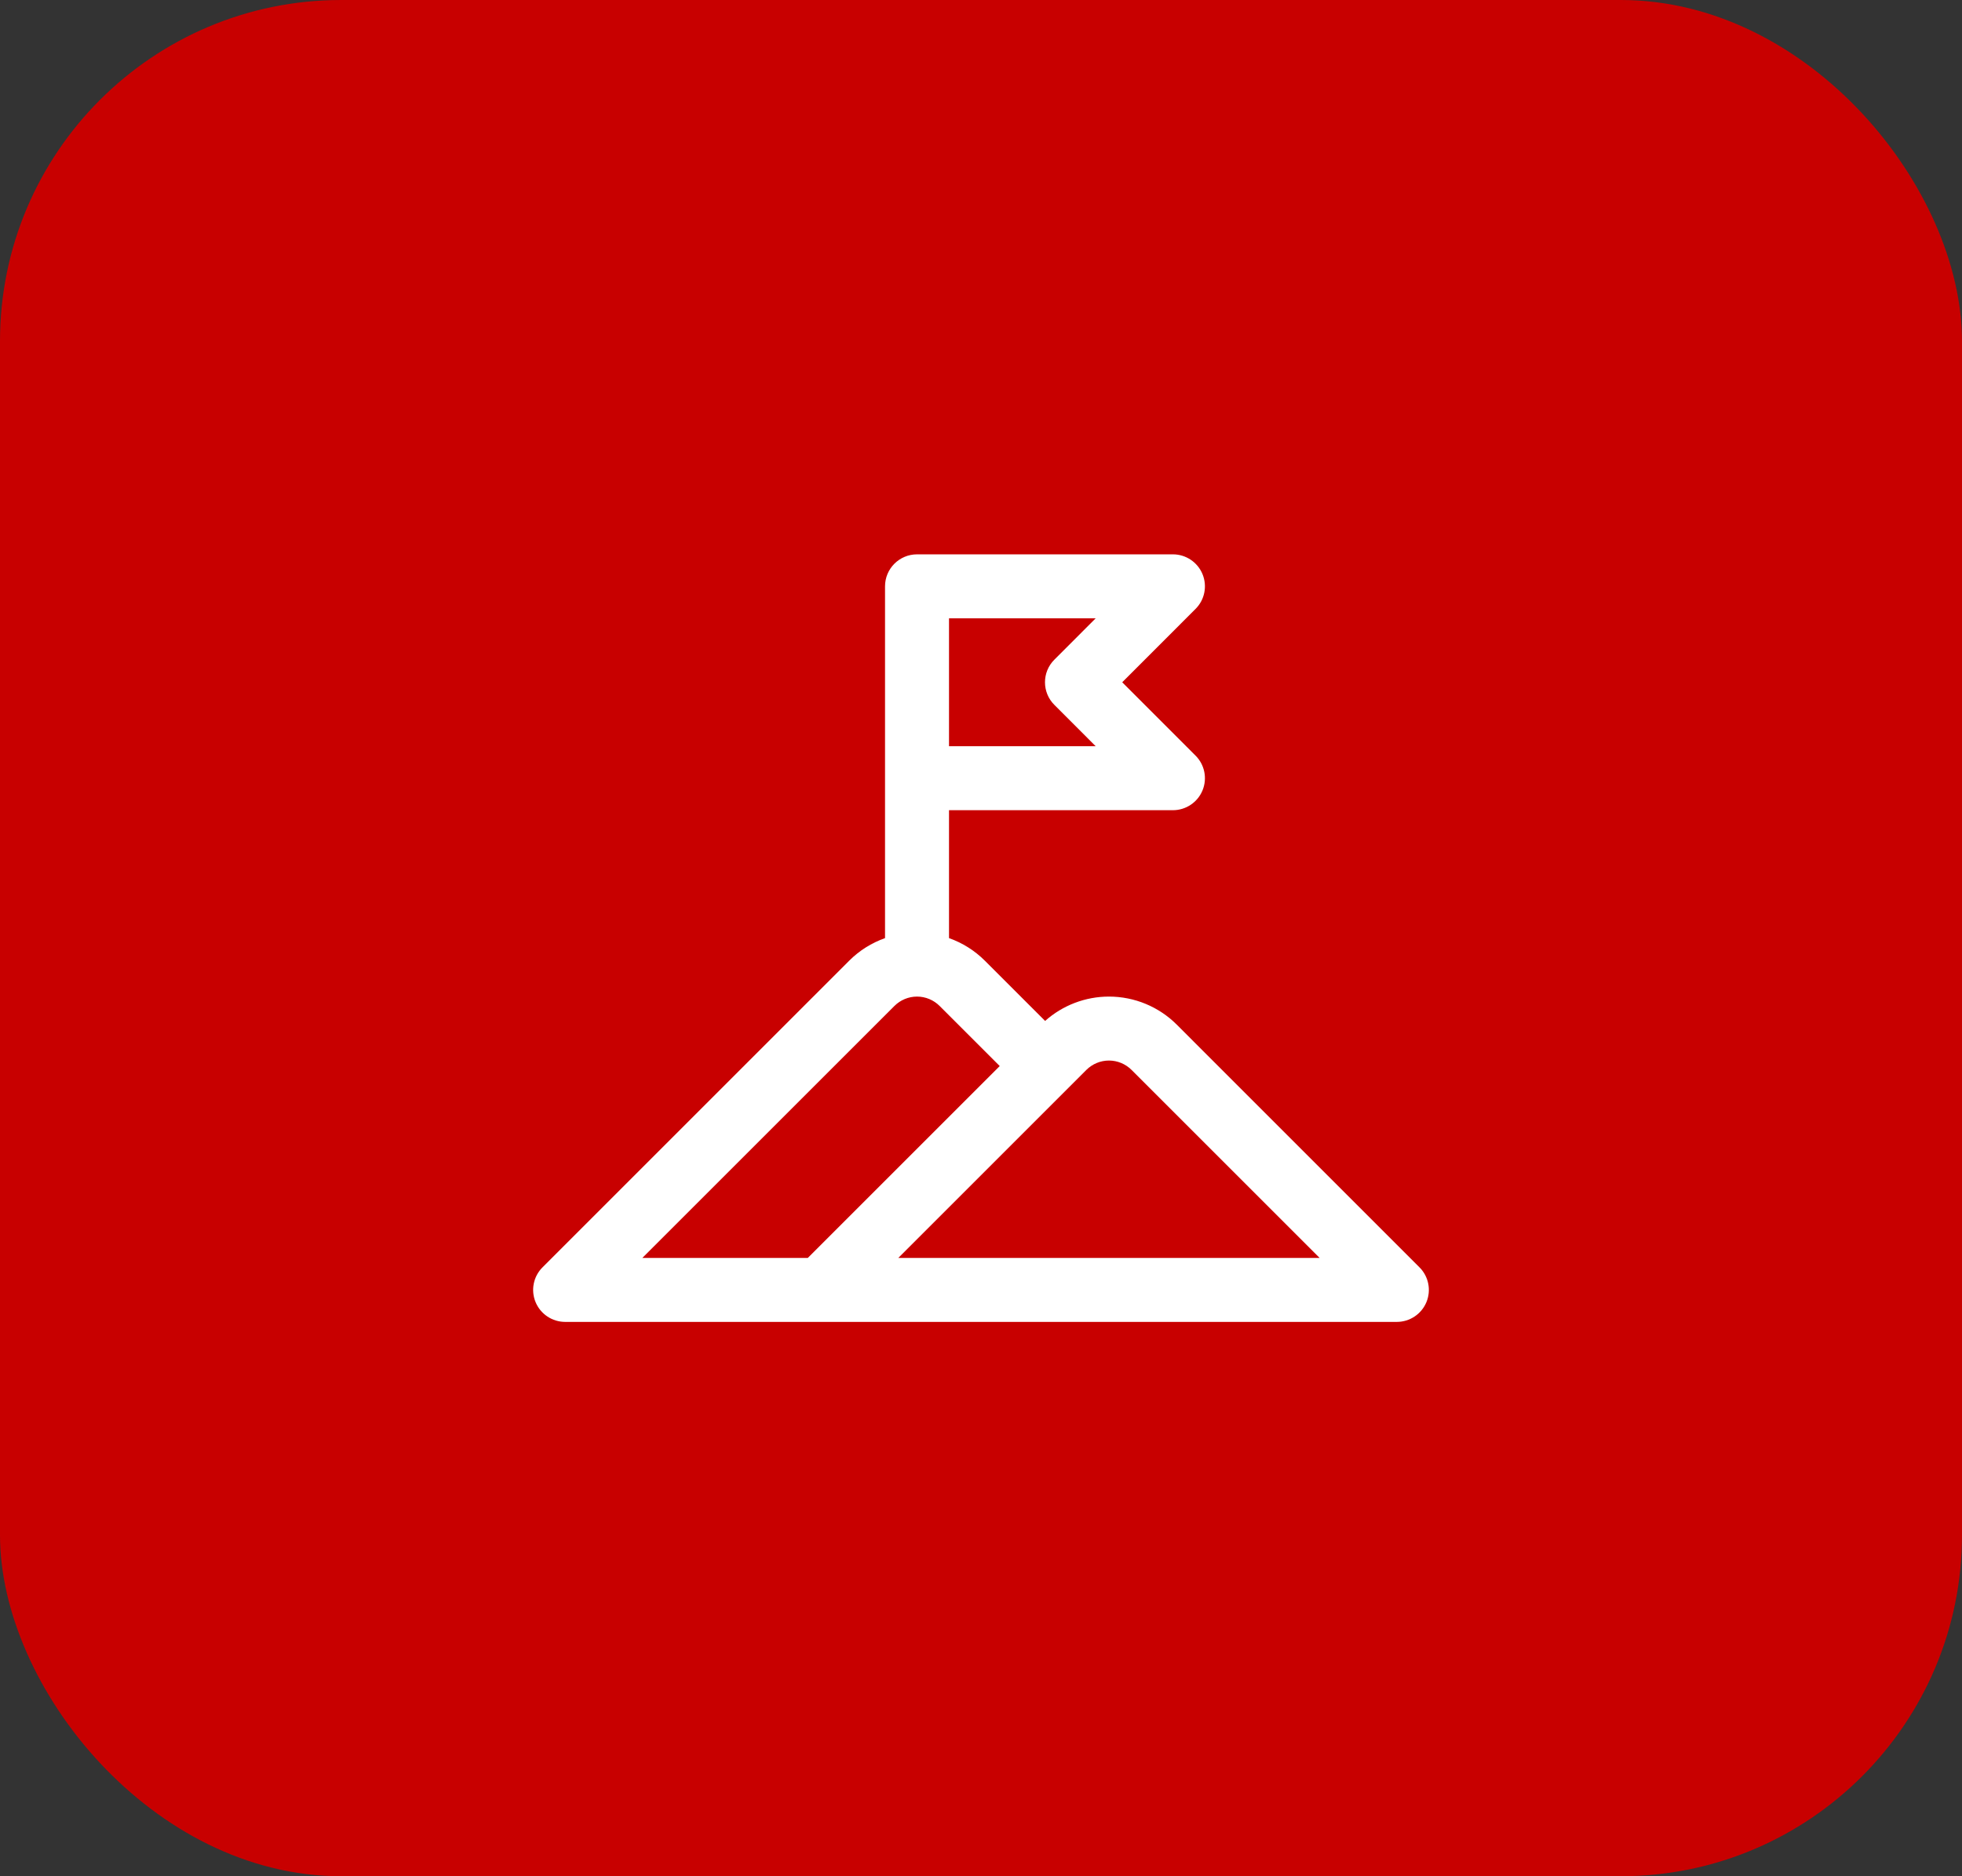
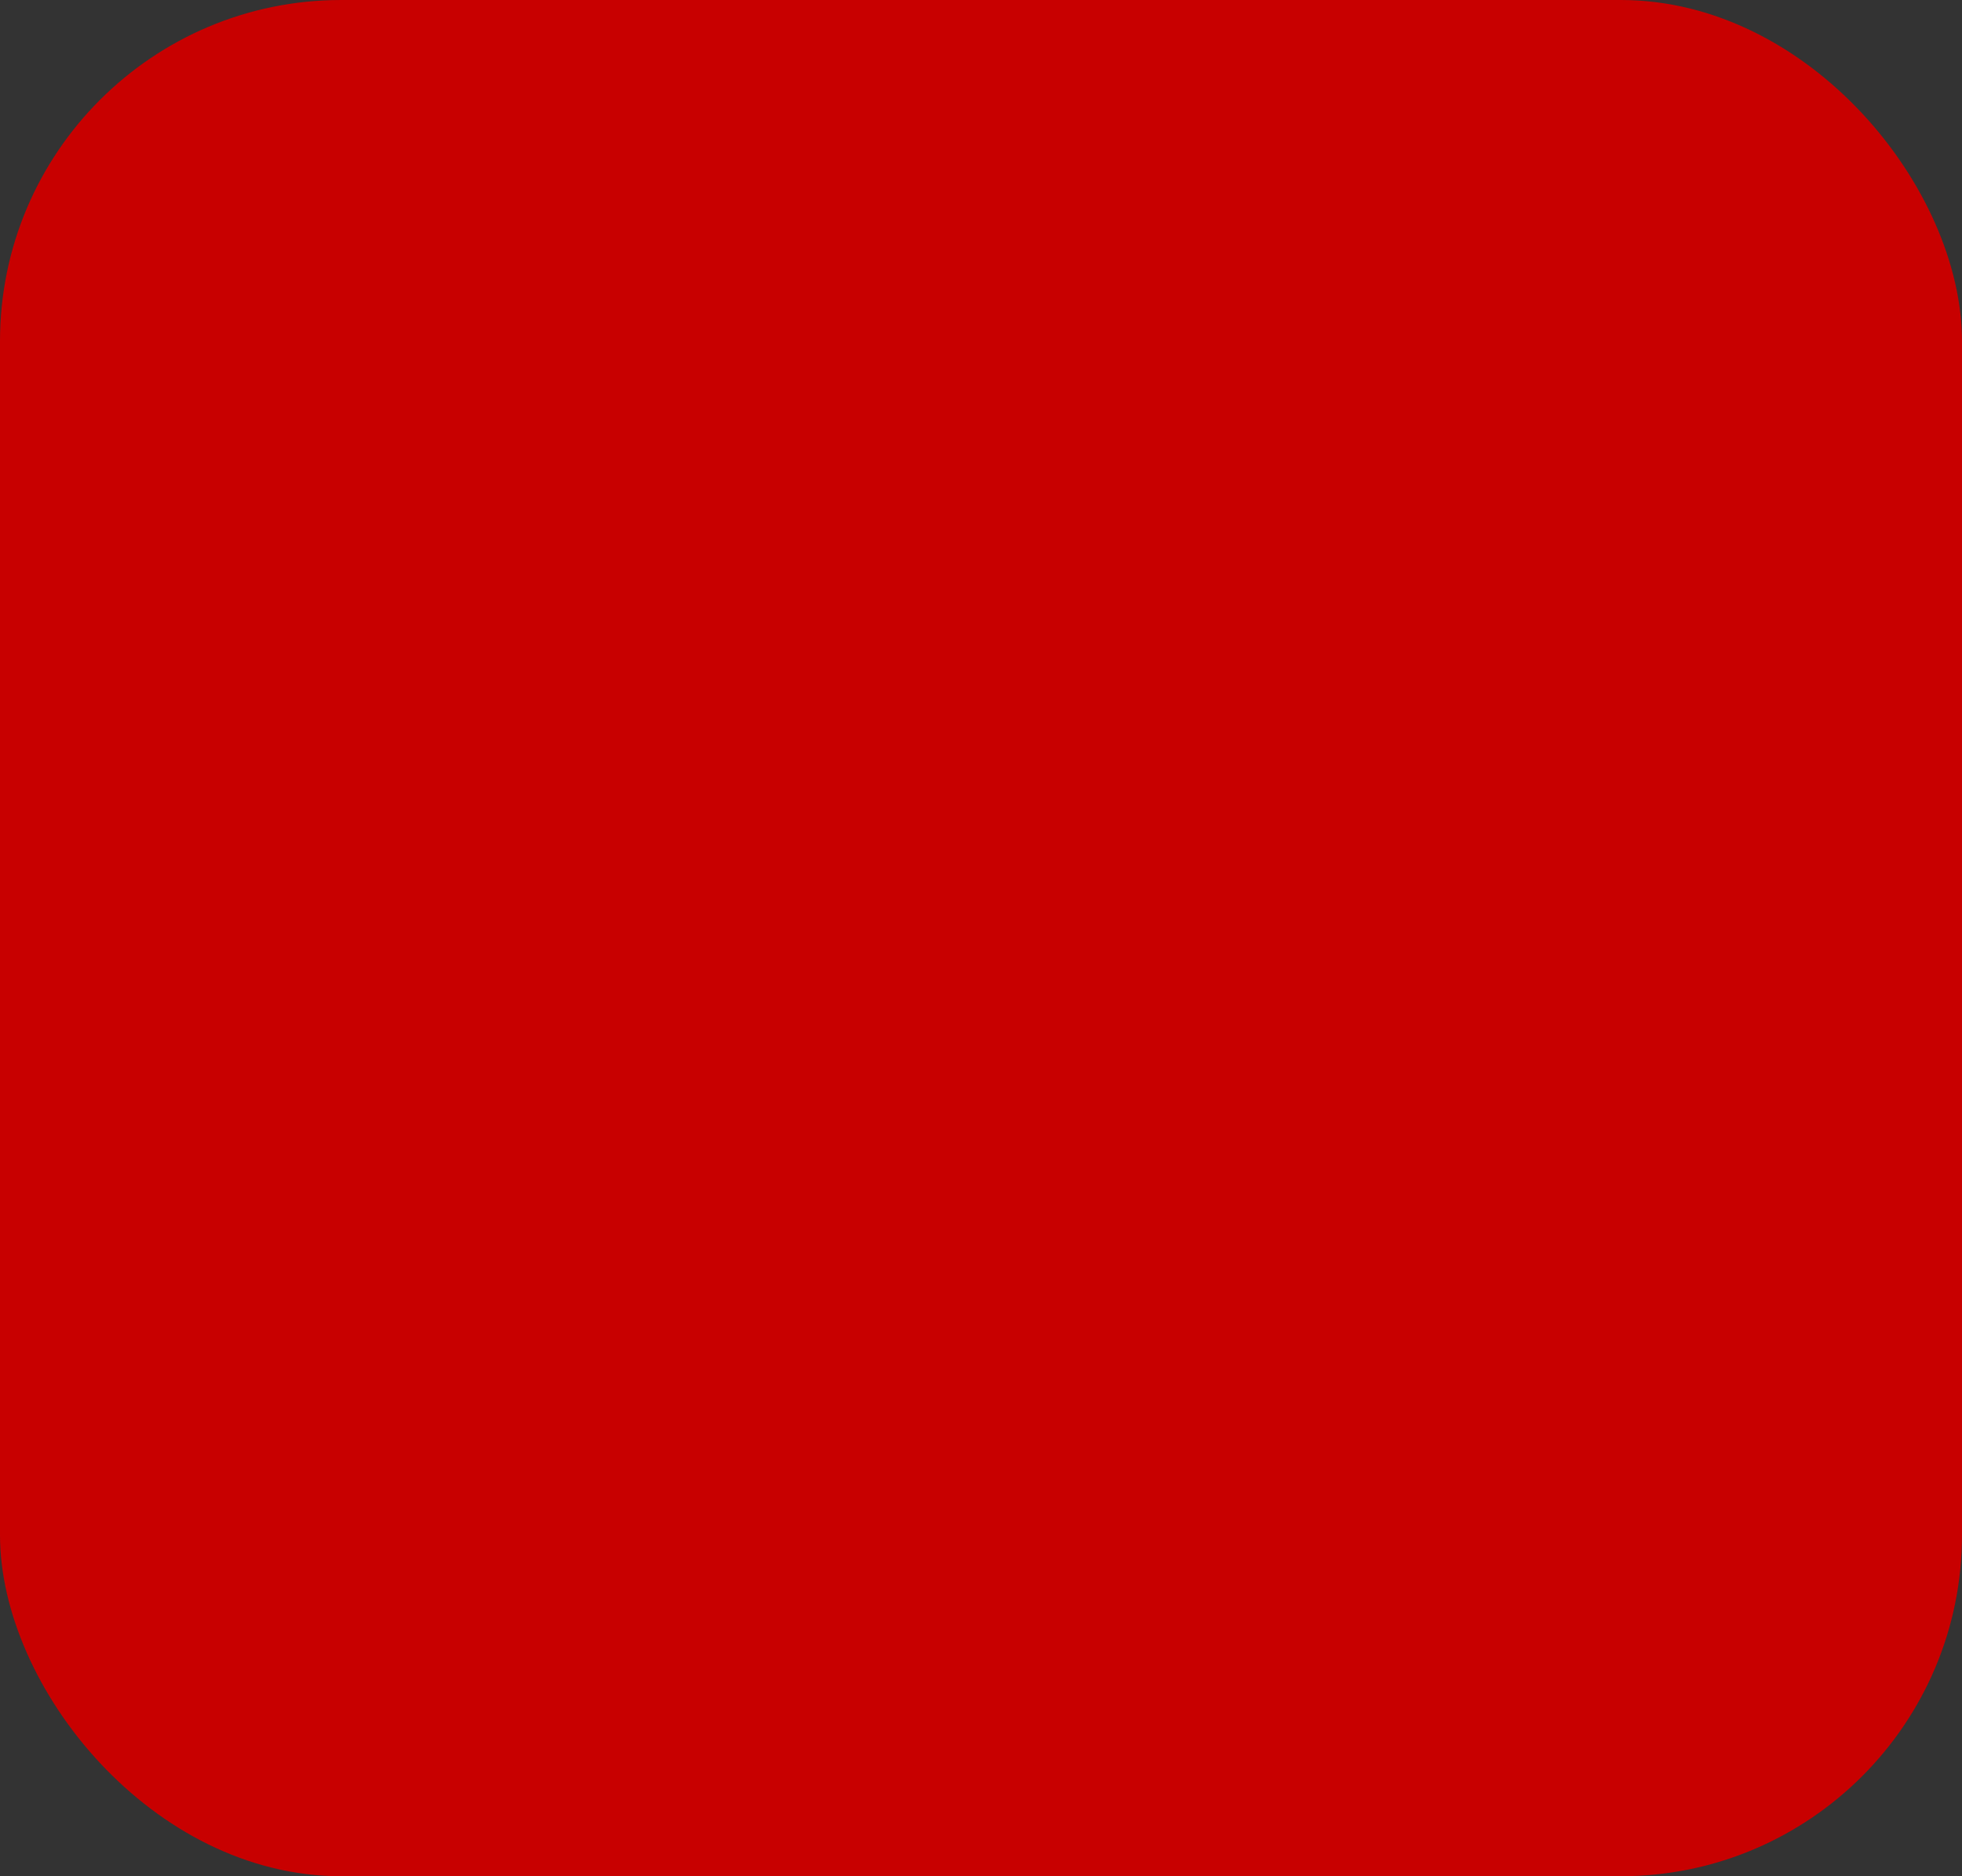
<svg xmlns="http://www.w3.org/2000/svg" width="46" height="44" viewBox="0 0 46 44" fill="none">
  <rect x="0" y="0" width="46" height="44" fill="#333333" stroke="none" />
  <rect width="46" height="44" rx="8" fill="#C80000" />
  <g clip-path="url(#clip0_1_1085)">
-     <path fill-rule="evenodd" clip-rule="evenodd" d="M20.75 22V13.75C20.75 13.336 21.086 13 21.5 13H27.5C27.803 13 28.077 13.183 28.193 13.463C28.309 13.743 28.245 14.066 28.03 14.28L26.311 16L28.03 17.72C28.245 17.934 28.309 18.257 28.193 18.537C28.077 18.817 27.803 19 27.5 19H22.25V22C22.564 22.111 22.852 22.291 23.091 22.53L24.503 23.942C24.913 23.576 25.447 23.371 26 23.371C26.597 23.371 27.169 23.608 27.591 24.03C29.491 25.931 33.28 29.72 33.28 29.72C33.495 29.934 33.559 30.257 33.443 30.537C33.327 30.817 33.053 31 32.75 31H13.25C12.947 31 12.673 30.817 12.557 30.537C12.441 30.257 12.505 29.934 12.72 29.72C12.72 29.72 17.681 24.758 19.909 22.53C20.148 22.291 20.436 22.111 20.75 22ZM23.439 25L22.03 23.591C21.89 23.451 21.699 23.371 21.5 23.371C21.301 23.371 21.11 23.451 20.97 23.591L15.06 29.5H18.939L23.439 25ZM30.939 29.5L26.53 25.091C26.39 24.951 26.199 24.871 26 24.871C25.801 24.871 25.61 24.951 25.47 25.091L21.061 29.5H30.939ZM25.689 14.5H22.25V17.5H25.689L24.72 16.53C24.427 16.238 24.427 15.762 24.72 15.47L25.689 14.5Z" fill="white" />
-   </g>
+     </g>
  <defs>
    <clipPath id="clip0_1_1085">
      <rect width="24" height="24" fill="white" transform="translate(11 10)" />
    </clipPath>
  </defs>
</svg>